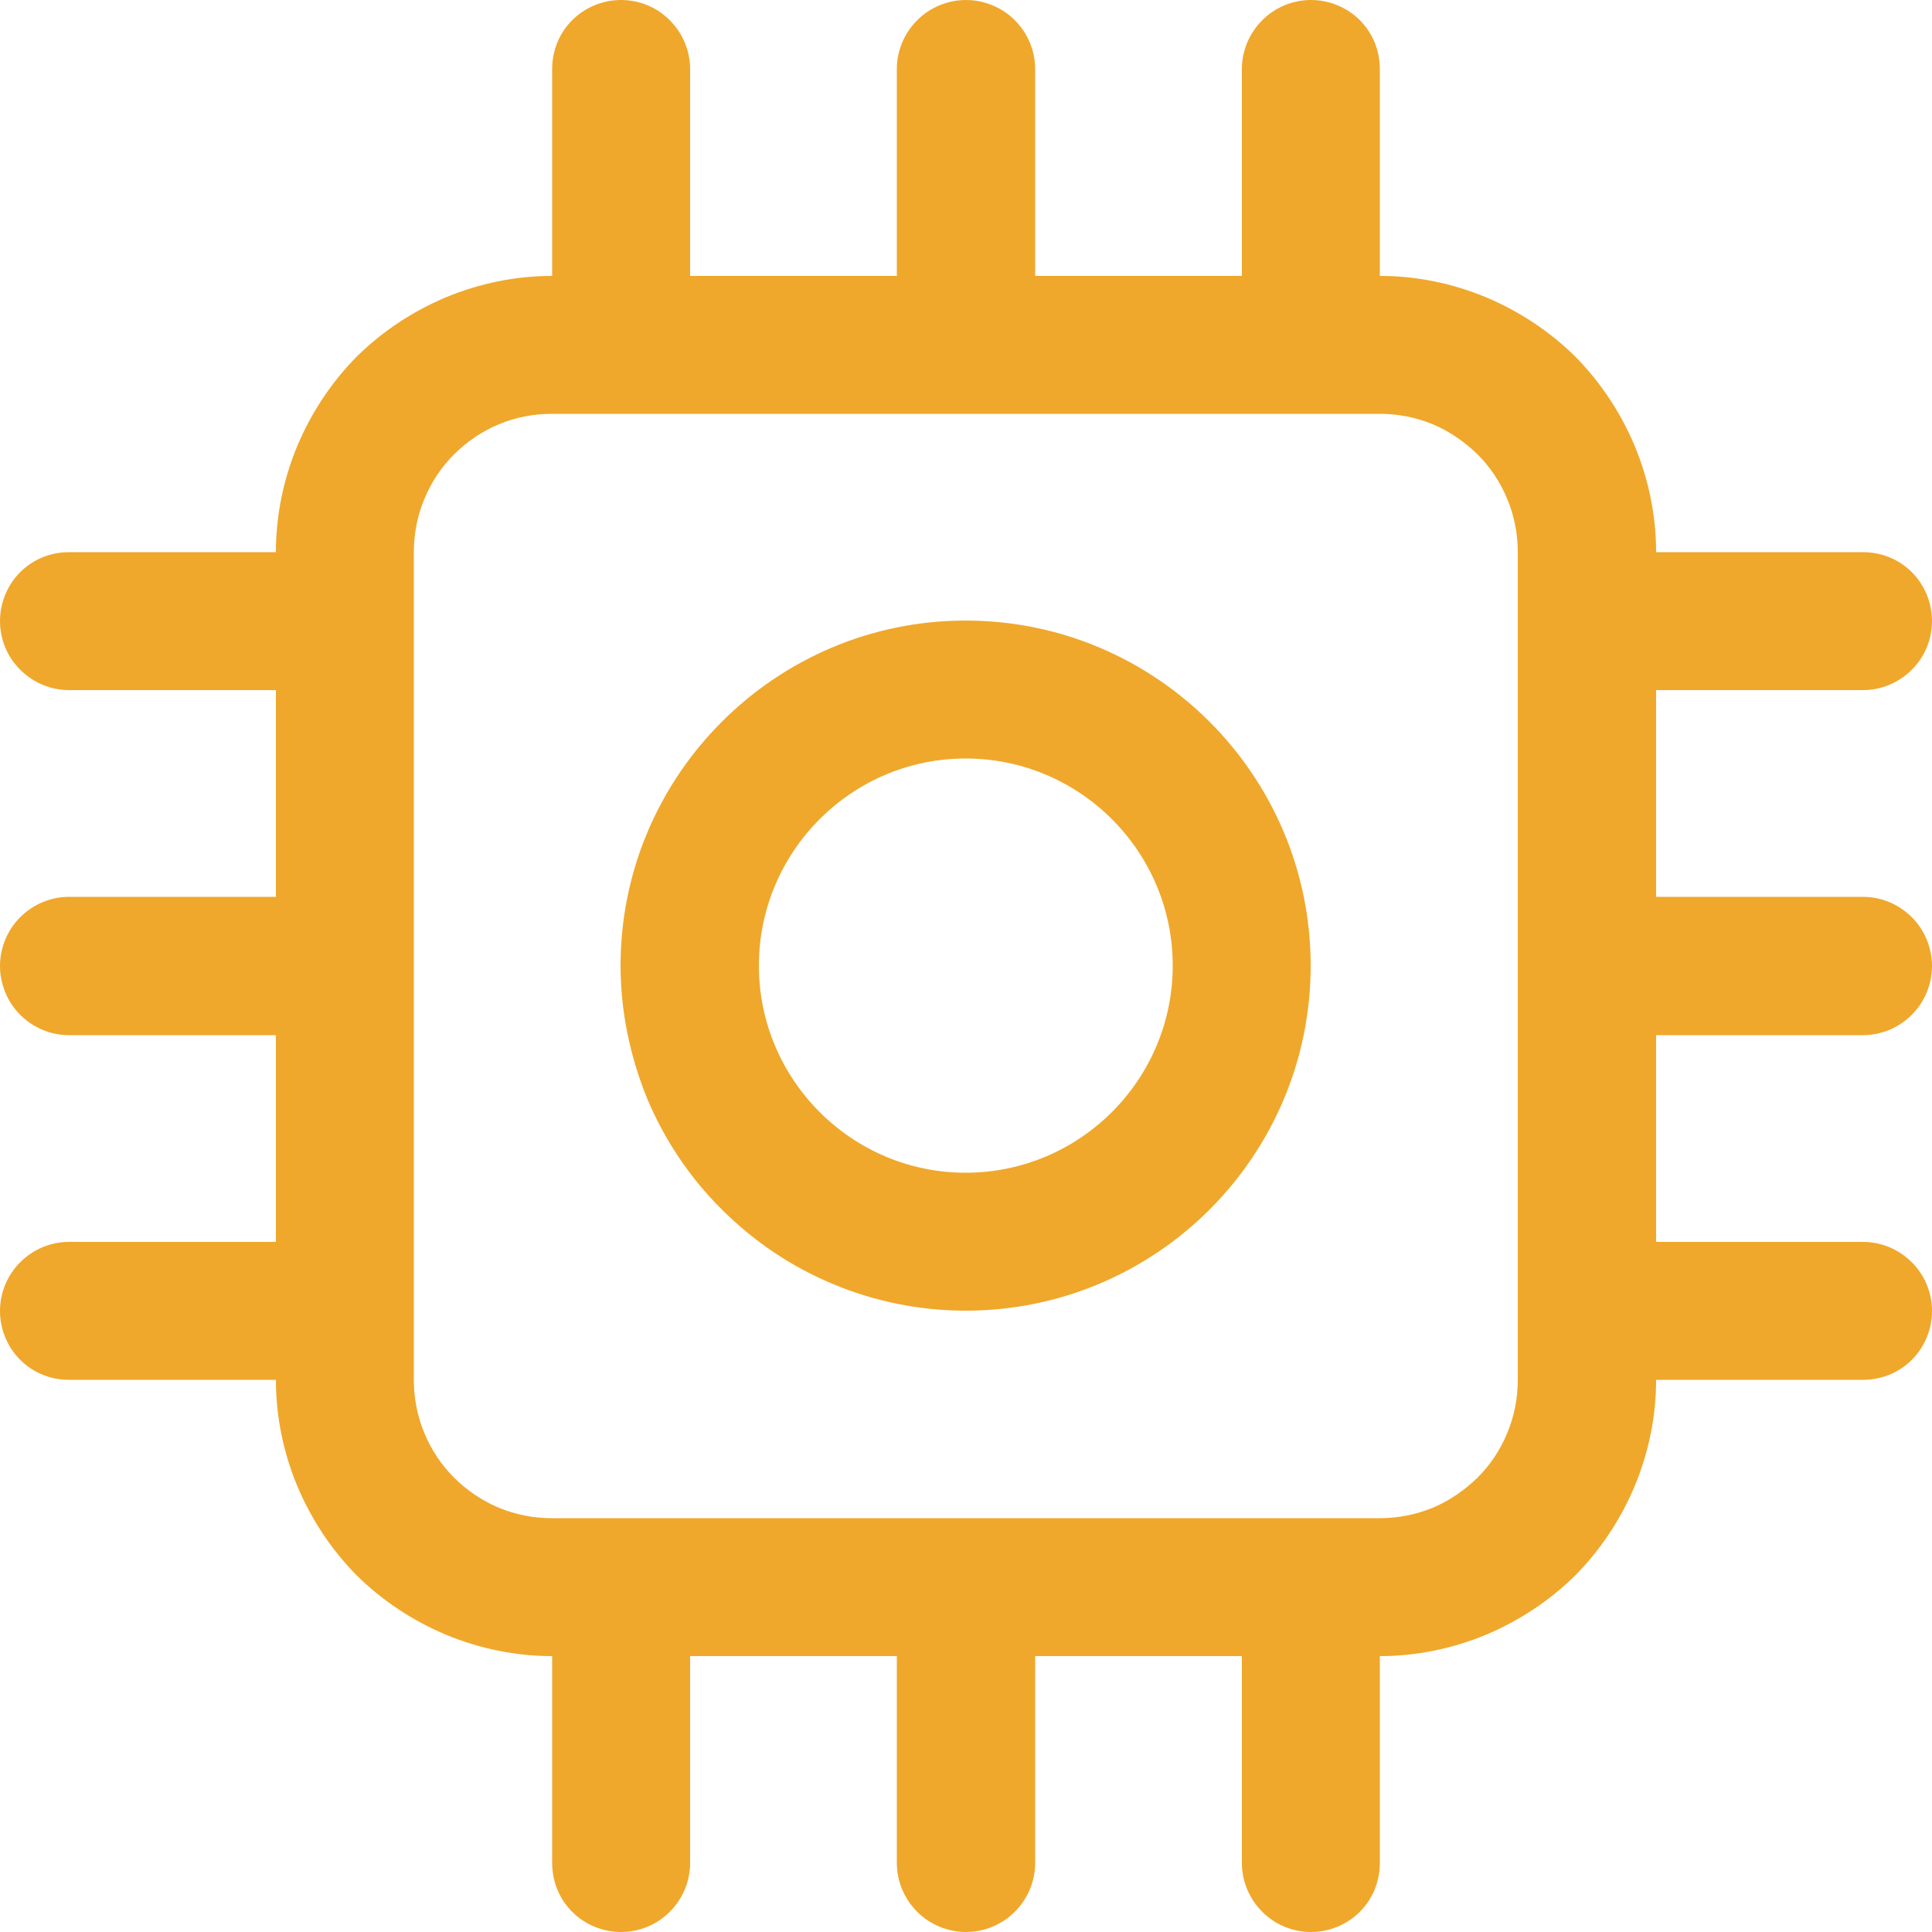
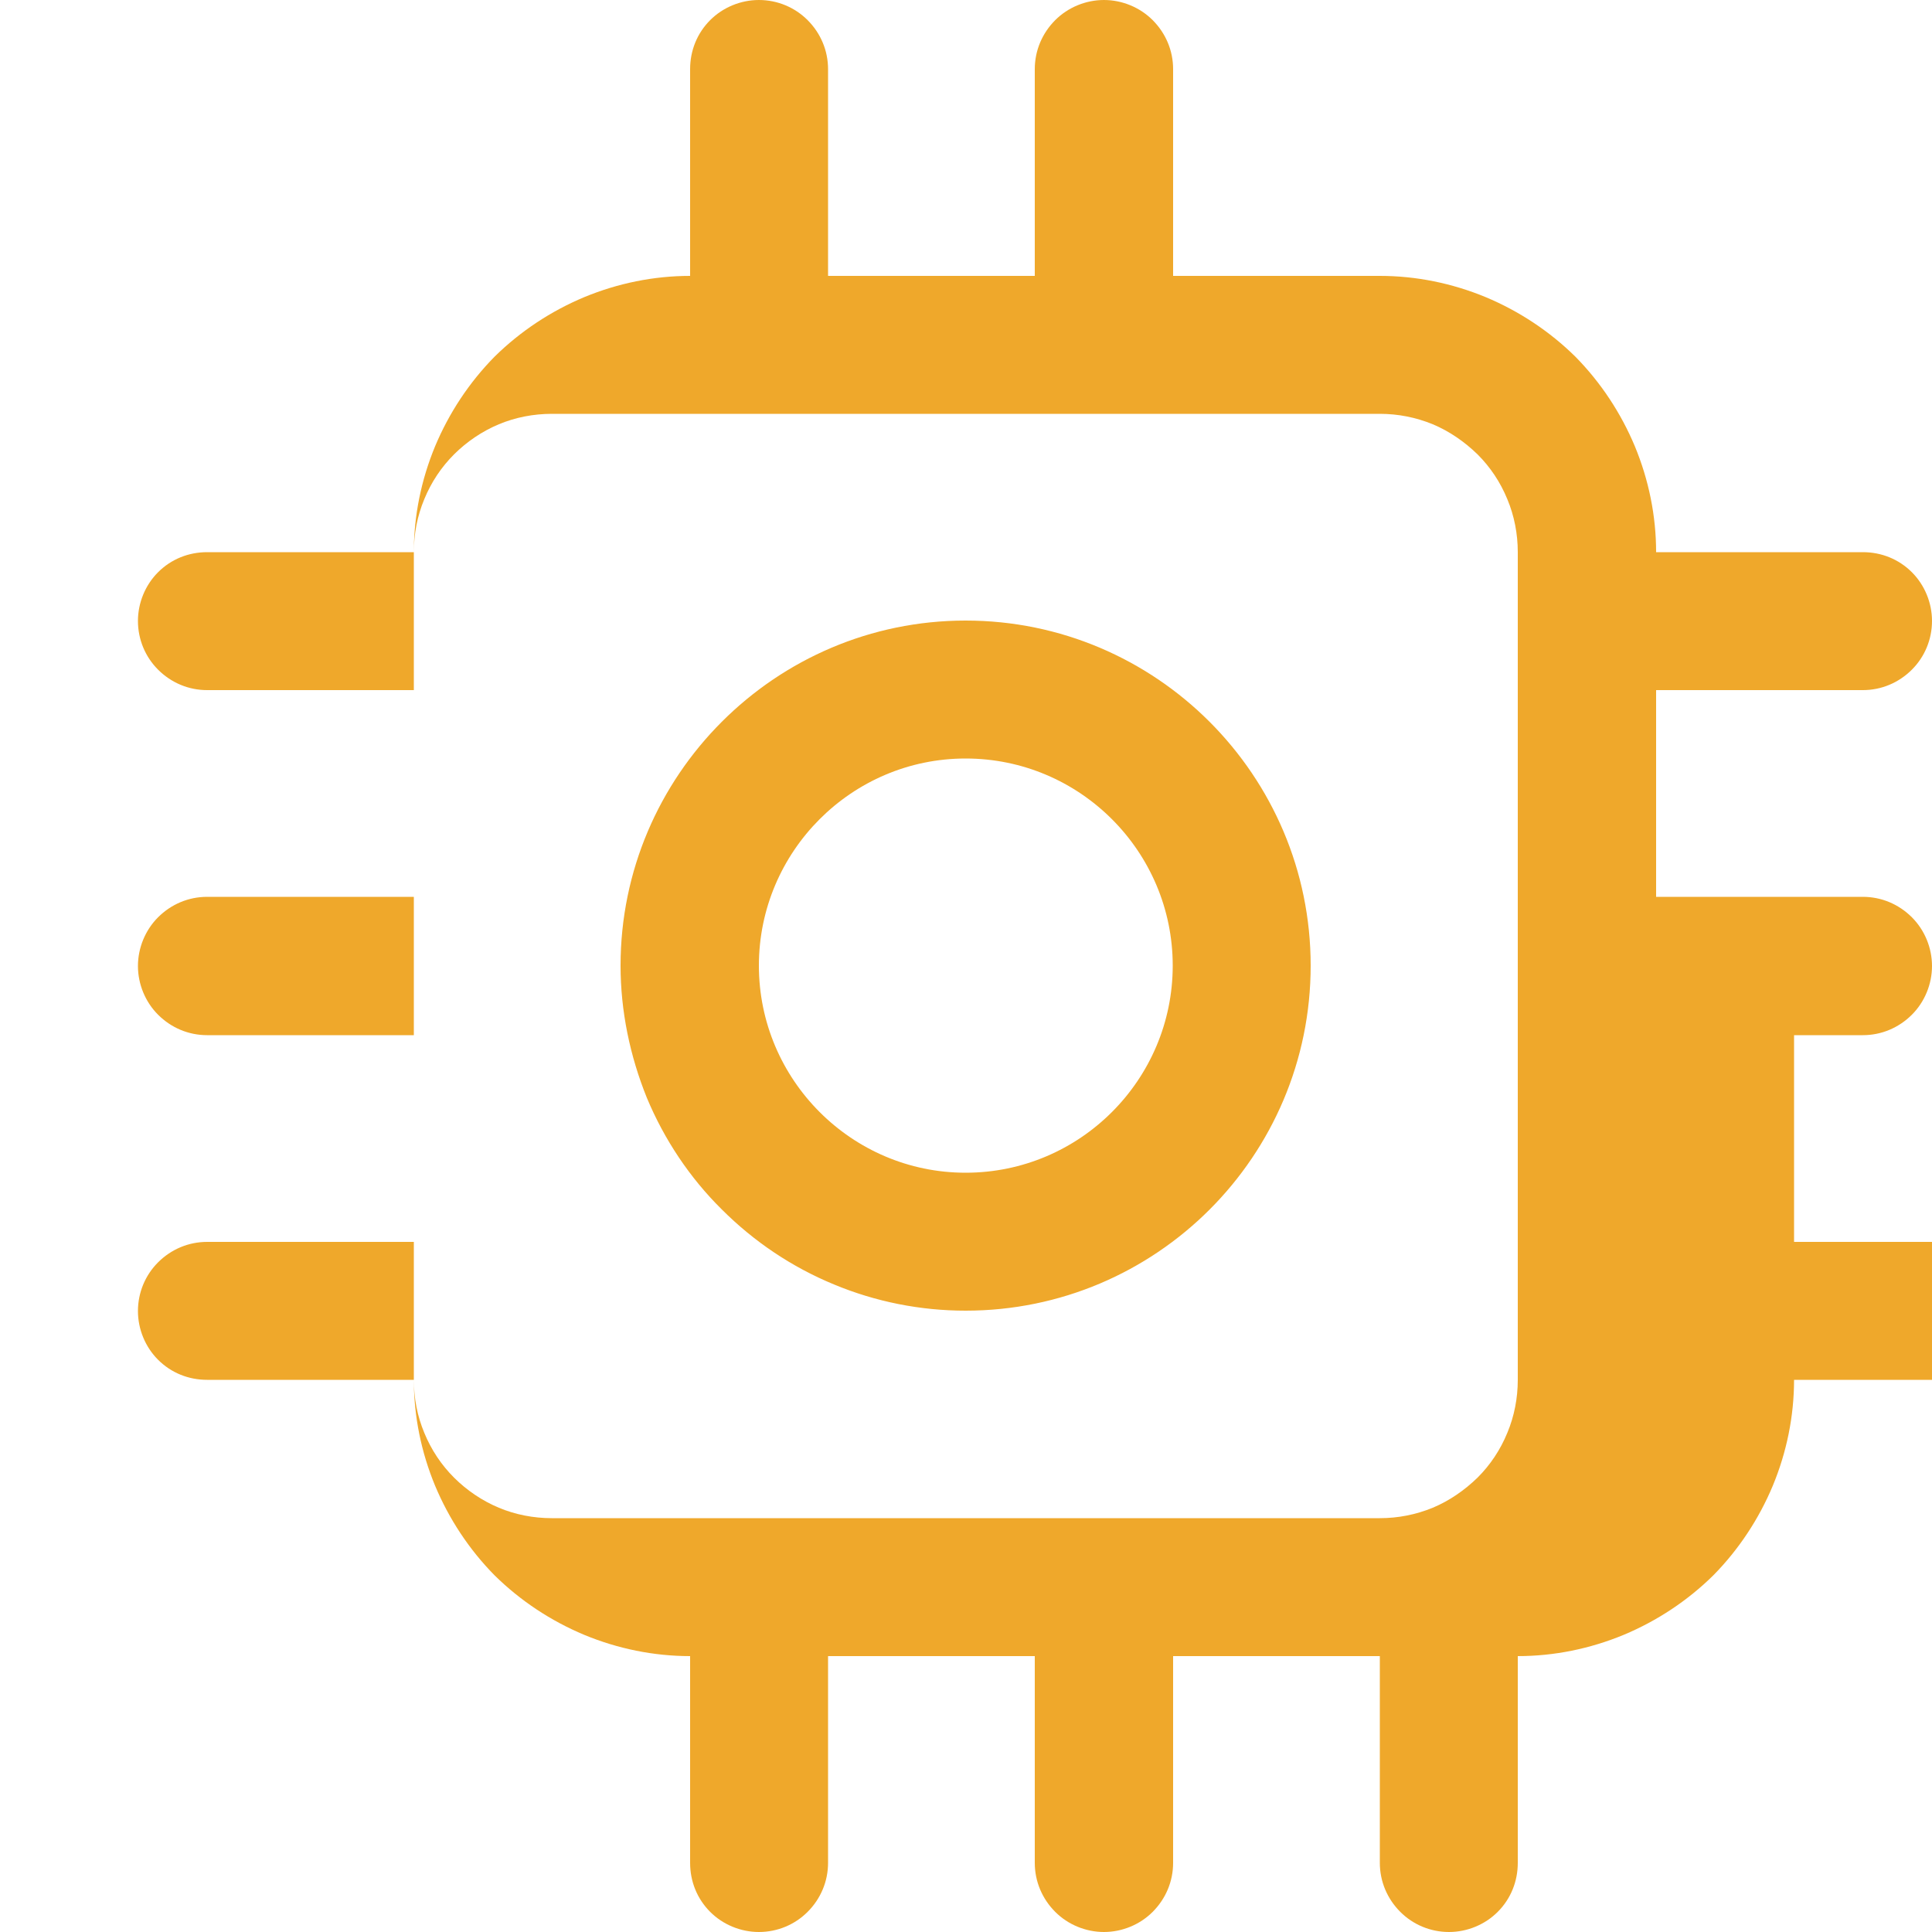
<svg xmlns="http://www.w3.org/2000/svg" version="1.2" viewBox="0 0 500 500" width="500" height="500">
  <title>DeveloperBoard16Regular</title>
  <style> .s0 { fill: #efa82b } </style>
-   <path class="s0" d="m482.1 267.9c4.8 0 9.3-1.9 12.7-5.3 3.3-3.3 5.2-7.9 5.2-12.6 0-4.7-1.9-9.3-5.2-12.6-3.4-3.4-7.9-5.3-12.7-5.3h-53.5v-53.5h53.5c4.8 0 9.3-1.9 12.7-5.3 3.3-3.3 5.2-7.8 5.2-12.6 0-4.7-1.9-9.3-5.2-12.6-3.4-3.4-7.9-5.2-12.7-5.2h-53.5c0-9.4-1.9-18.7-5.5-27.4-3.6-8.6-8.8-16.5-15.4-23.2-6.7-6.6-14.6-11.8-23.2-15.4-8.7-3.6-18-5.5-27.4-5.5v-53.5c0-4.8-1.8-9.3-5.2-12.7-3.3-3.3-7.9-5.2-12.6-5.2-4.8 0-9.3 1.9-12.6 5.2-3.4 3.4-5.3 7.9-5.3 12.7v53.5h-53.5v-53.5c0-4.8-1.9-9.3-5.3-12.7-3.3-3.3-7.9-5.2-12.6-5.2-4.7 0-9.3 1.9-12.6 5.2-3.4 3.4-5.3 7.9-5.3 12.7v53.5h-53.5v-53.5c0-4.8-1.9-9.3-5.3-12.7-3.3-3.3-7.8-5.2-12.6-5.2-4.7 0-9.3 1.9-12.6 5.2-3.4 3.4-5.2 7.9-5.2 12.7v53.5c-9.4 0-18.7 1.9-27.4 5.5-8.6 3.6-16.5 8.8-23.2 15.4-6.6 6.7-11.8 14.6-15.4 23.2-3.6 8.7-5.5 18-5.5 27.4h-53.5c-4.8 0-9.3 1.8-12.7 5.2-3.3 3.3-5.2 7.9-5.2 12.6 0 4.8 1.9 9.3 5.2 12.6 3.4 3.4 7.9 5.3 12.7 5.3h53.5v53.5h-53.5c-4.8 0-9.3 1.9-12.7 5.3-3.3 3.3-5.2 7.9-5.2 12.6 0 4.7 1.9 9.3 5.2 12.6 3.4 3.4 7.9 5.3 12.7 5.3h53.5v53.5h-53.5c-4.8 0-9.3 1.9-12.7 5.3-3.3 3.3-5.2 7.8-5.2 12.6 0 4.7 1.9 9.3 5.2 12.6 3.4 3.4 7.9 5.2 12.7 5.2h53.5c0 9.4 1.9 18.7 5.5 27.4 3.6 8.6 8.8 16.5 15.4 23.2 6.7 6.6 14.6 11.8 23.2 15.4 8.7 3.6 18 5.5 27.4 5.5v53.5c0 4.8 1.8 9.3 5.2 12.7 3.3 3.3 7.9 5.2 12.6 5.2 4.8 0 9.3-1.9 12.6-5.2 3.4-3.4 5.3-7.9 5.3-12.7v-53.5h53.5v53.5c0 4.8 1.9 9.3 5.3 12.7 3.3 3.3 7.9 5.2 12.6 5.2 4.7 0 9.3-1.9 12.6-5.2 3.4-3.4 5.3-7.9 5.3-12.7v-53.5h53.5v53.5c0 4.8 1.9 9.3 5.3 12.7 3.3 3.3 7.8 5.2 12.6 5.2 4.7 0 9.3-1.9 12.6-5.2 3.4-3.4 5.2-7.9 5.2-12.7v-53.5c9.4 0 18.7-1.9 27.4-5.5 8.6-3.6 16.5-8.8 23.2-15.4 6.6-6.7 11.8-14.6 15.4-23.2 3.6-8.7 5.5-18 5.5-27.4h53.5c4.8 0 9.3-1.8 12.7-5.2 3.3-3.3 5.2-7.9 5.2-12.6 0-4.8-1.9-9.3-5.2-12.6-3.4-3.4-7.9-5.3-12.7-5.3h-53.5v-53.5zm-89.3 89.2c0 4.7-0.9 9.4-2.7 13.7-1.8 4.4-4.4 8.3-7.7 11.6-3.4 3.3-7.3 6-11.6 7.8-4.4 1.8-9 2.7-13.7 2.7h-214.3c-4.7 0-9.4-0.9-13.7-2.7-4.3-1.8-8.3-4.5-11.6-7.8-3.3-3.3-5.9-7.2-7.7-11.6-1.8-4.3-2.7-9-2.7-13.7v-214.2c0-4.7 0.9-9.4 2.7-13.7 1.8-4.4 4.4-8.3 7.7-11.6 3.3-3.3 7.3-6 11.6-7.8 4.3-1.8 9-2.7 13.7-2.7h214.3c4.7 0 9.3 0.9 13.7 2.7 4.3 1.8 8.2 4.5 11.6 7.8 3.3 3.3 5.9 7.2 7.7 11.6 1.8 4.3 2.7 9 2.7 13.7zm-142.9-17.9c-11.7 0-23.3-2.3-34.1-6.8-10.9-4.5-20.7-11.1-29-19.4-8.3-8.2-14.9-18.1-19.4-28.9-4.4-10.9-6.8-22.5-6.8-34.2 0-49.2 40.1-89.3 89.3-89.3 49.3 0 89.3 40.1 89.3 89.3 0 49.3-40 89.3-89.3 89.3zm0-142.9c-29.5 0-53.5 24.1-53.5 53.6 0 29.5 24 53.6 53.5 53.6 29.6 0 53.6-24.1 53.6-53.6 0-29.5-24-53.6-53.6-53.6z" />
+   <path class="s0" d="m482.1 267.9c4.8 0 9.3-1.9 12.7-5.3 3.3-3.3 5.2-7.9 5.2-12.6 0-4.7-1.9-9.3-5.2-12.6-3.4-3.4-7.9-5.3-12.7-5.3h-53.5v-53.5h53.5c4.8 0 9.3-1.9 12.7-5.3 3.3-3.3 5.2-7.8 5.2-12.6 0-4.7-1.9-9.3-5.2-12.6-3.4-3.4-7.9-5.2-12.7-5.2h-53.5c0-9.4-1.9-18.7-5.5-27.4-3.6-8.6-8.8-16.5-15.4-23.2-6.7-6.6-14.6-11.8-23.2-15.4-8.7-3.6-18-5.5-27.4-5.5v-53.5v53.5h-53.5v-53.5c0-4.8-1.9-9.3-5.3-12.7-3.3-3.3-7.9-5.2-12.6-5.2-4.7 0-9.3 1.9-12.6 5.2-3.4 3.4-5.3 7.9-5.3 12.7v53.5h-53.5v-53.5c0-4.8-1.9-9.3-5.3-12.7-3.3-3.3-7.8-5.2-12.6-5.2-4.7 0-9.3 1.9-12.6 5.2-3.4 3.4-5.2 7.9-5.2 12.7v53.5c-9.4 0-18.7 1.9-27.4 5.5-8.6 3.6-16.5 8.8-23.2 15.4-6.6 6.7-11.8 14.6-15.4 23.2-3.6 8.7-5.5 18-5.5 27.4h-53.5c-4.8 0-9.3 1.8-12.7 5.2-3.3 3.3-5.2 7.9-5.2 12.6 0 4.8 1.9 9.3 5.2 12.6 3.4 3.4 7.9 5.3 12.7 5.3h53.5v53.5h-53.5c-4.8 0-9.3 1.9-12.7 5.3-3.3 3.3-5.2 7.9-5.2 12.6 0 4.7 1.9 9.3 5.2 12.6 3.4 3.4 7.9 5.3 12.7 5.3h53.5v53.5h-53.5c-4.8 0-9.3 1.9-12.7 5.3-3.3 3.3-5.2 7.8-5.2 12.6 0 4.7 1.9 9.3 5.2 12.6 3.4 3.4 7.9 5.2 12.7 5.2h53.5c0 9.4 1.9 18.7 5.5 27.4 3.6 8.6 8.8 16.5 15.4 23.2 6.7 6.6 14.6 11.8 23.2 15.4 8.7 3.6 18 5.5 27.4 5.5v53.5c0 4.8 1.8 9.3 5.2 12.7 3.3 3.3 7.9 5.2 12.6 5.2 4.8 0 9.3-1.9 12.6-5.2 3.4-3.4 5.3-7.9 5.3-12.7v-53.5h53.5v53.5c0 4.8 1.9 9.3 5.3 12.7 3.3 3.3 7.9 5.2 12.6 5.2 4.7 0 9.3-1.9 12.6-5.2 3.4-3.4 5.3-7.9 5.3-12.7v-53.5h53.5v53.5c0 4.8 1.9 9.3 5.3 12.7 3.3 3.3 7.8 5.2 12.6 5.2 4.7 0 9.3-1.9 12.6-5.2 3.4-3.4 5.2-7.9 5.2-12.7v-53.5c9.4 0 18.7-1.9 27.4-5.5 8.6-3.6 16.5-8.8 23.2-15.4 6.6-6.7 11.8-14.6 15.4-23.2 3.6-8.7 5.5-18 5.5-27.4h53.5c4.8 0 9.3-1.8 12.7-5.2 3.3-3.3 5.2-7.9 5.2-12.6 0-4.8-1.9-9.3-5.2-12.6-3.4-3.4-7.9-5.3-12.7-5.3h-53.5v-53.5zm-89.3 89.2c0 4.7-0.9 9.4-2.7 13.7-1.8 4.4-4.4 8.3-7.7 11.6-3.4 3.3-7.3 6-11.6 7.8-4.4 1.8-9 2.7-13.7 2.7h-214.3c-4.7 0-9.4-0.9-13.7-2.7-4.3-1.8-8.3-4.5-11.6-7.8-3.3-3.3-5.9-7.2-7.7-11.6-1.8-4.3-2.7-9-2.7-13.7v-214.2c0-4.7 0.9-9.4 2.7-13.7 1.8-4.4 4.4-8.3 7.7-11.6 3.3-3.3 7.3-6 11.6-7.8 4.3-1.8 9-2.7 13.7-2.7h214.3c4.7 0 9.3 0.9 13.7 2.7 4.3 1.8 8.2 4.5 11.6 7.8 3.3 3.3 5.9 7.2 7.7 11.6 1.8 4.3 2.7 9 2.7 13.7zm-142.9-17.9c-11.7 0-23.3-2.3-34.1-6.8-10.9-4.5-20.7-11.1-29-19.4-8.3-8.2-14.9-18.1-19.4-28.9-4.4-10.9-6.8-22.5-6.8-34.2 0-49.2 40.1-89.3 89.3-89.3 49.3 0 89.3 40.1 89.3 89.3 0 49.3-40 89.3-89.3 89.3zm0-142.9c-29.5 0-53.5 24.1-53.5 53.6 0 29.5 24 53.6 53.5 53.6 29.6 0 53.6-24.1 53.6-53.6 0-29.5-24-53.6-53.6-53.6z" />
</svg>